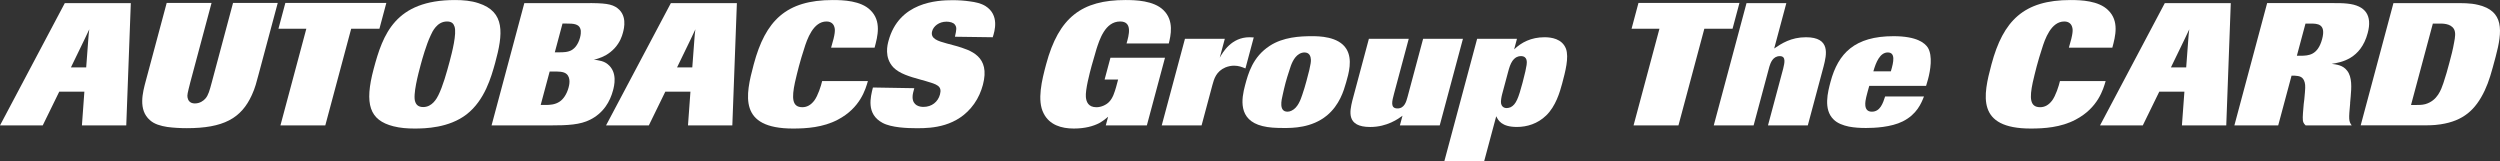
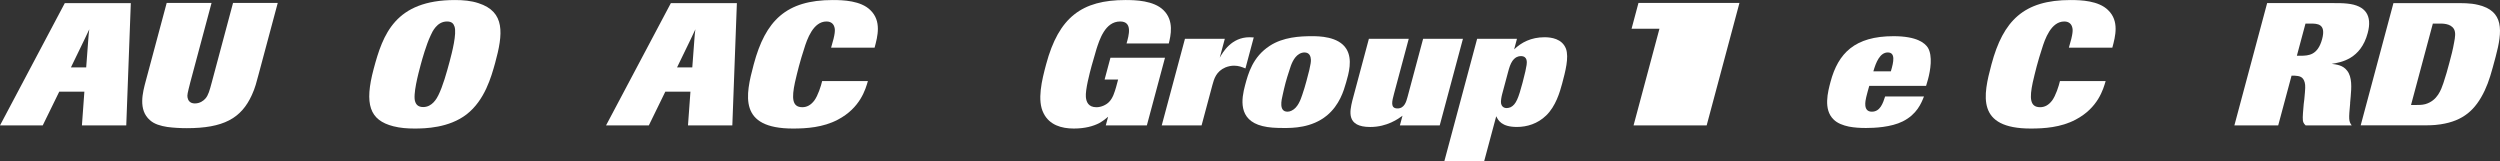
<svg xmlns="http://www.w3.org/2000/svg" id="_レイヤー_2" data-name="レイヤー 2" viewBox="0 0 824.87 53.15">
  <rect x="0" y="0" width="824.87" height="53.15" fill="#333333" stroke="none" />
  <defs>
    <style>
      .cls-1 {
        fill: #fff;
      }
    </style>
  </defs>
  <g id="_レイヤー_1-2" data-name="レイヤー 1">
    <g>
      <path class="cls-1" d="M41.66,41.38h-14.63l.81-11.14h-8.29l-5.45,11.14H0L21.38,1.03h21.78l-1.5,40.35Zm-13.22-19.14l.71-9.49c.08-1.37,.13-1.54,.31-3.09-.68,1.49-.82,1.77-1.46,3.09l-4.6,9.49h5.03Z" />
      <path class="cls-1" d="M91.64,.97l-6.34,23.66c-.61,2.29-1.14,4.46-2.19,6.69-3.51,7.77-9.45,10.97-21.46,10.97-2.17,0-4.37-.12-6.47-.4-2.14-.34-4.27-.92-5.69-2.23-4-3.43-2.38-9.26-1.37-13.03L55,.97h14.8l-7.01,26.18c-.92,3.66-1.08,4.23-.9,5.09,.17,.86,.75,1.89,2.41,1.89s2.87-.91,3.46-1.6c.98-1.09,1.4-2.69,2.12-5.37L76.89,.97h14.75Z" />
-       <path class="cls-1" d="M107.33,41.38h-14.8l8.54-31.89h-9.2l2.28-8.52h33.32l-2.28,8.52h-9.32l-8.54,31.89Z" />
      <path class="cls-1" d="M153.97,37.72c-5.84,4.52-13.71,4.69-17.2,4.69-2.4,0-4.7-.17-6.95-.74-7.92-2-9.64-7.32-6.52-18.97,3.03-11.32,7.05-22.69,26.83-22.69,2.68,0,5.31,.23,7.73,1.03,8.89,2.86,8.15,10.11,5.5,19.77-1.28,4.57-3.39,12.23-9.39,16.91Zm-4.01-28.97c-.31-.97-.93-1.66-2.47-1.66-3.32,0-4.85,3.37-5.41,4.63-1.46,3.08-2.78,7.83-3.26,9.6-.8,2.97-2.69,10.06-1.81,12.29,.38,1.14,1.26,1.71,2.63,1.71,2.97,0,4.48-2.86,4.99-3.89,1.48-2.97,2.73-7.43,3.71-11.09,.81-3.03,2.42-9.26,1.62-11.6Z" />
-       <path class="cls-1" d="M190.49,1.03c7.44-.06,10.4,0,12.54,1.2,4.16,2.4,2.87,7.2,2.5,8.57-.34,1.26-.96,3.14-2.73,5.09-1.85,2-3.87,2.91-5.31,3.37-.5,.17-1,.34-1.55,.46,.67,.06,1.34,.11,1.92,.29,.98,.17,1.9,.57,2.61,1.14,3.4,2.69,2.17,7.26,1.79,8.69-.49,1.83-1.26,3.66-2.45,5.32-1.29,1.83-3.13,3.37-5.11,4.34-3.3,1.66-7.25,1.88-13.36,1.88h-19.15L173,1.03h17.49Zm-9.13,22.57l-2.96,11.03h1.6c1.31,0,3.16-.06,4.71-1.14,1.18-.8,2.3-2.4,2.9-4.63,.17-.63,.84-3.14-.69-4.46-.97-.86-2.87-.8-4.24-.8h-1.31Zm1.7-6.34h1.48c1.26,0,2.91,0,4.21-.8,.82-.51,2-1.72,2.62-4,.29-1.09,.3-1.77,.27-2.29-.29-2.34-2.33-2.4-4.84-2.4h-1.2l-2.54,9.49Z" />
      <path class="cls-1" d="M241.63,41.38h-14.63l.81-11.14h-8.29l-5.44,11.14h-14.12L221.35,1.03h21.78l-1.5,40.35Zm-13.21-19.14l.71-9.49c.08-1.37,.13-1.54,.31-3.09-.68,1.49-.82,1.77-1.45,3.09l-4.6,9.49h5.03Z" />
      <path class="cls-1" d="M286.36,26.75c-.76,2.63-2.49,8.86-9.93,12.74-4.86,2.57-10.38,2.92-14.78,2.92-18.06,0-15.72-10.86-12.95-21.2,3.86-14.4,10.65-21.2,26.08-21.2,3.49,0,9.25,.23,12.37,3.31,3.78,3.6,2.42,8.69,1.42,12.4h-14.35c1.43-4.69,1.36-5.94,1.08-6.8-.23-.86-.94-1.83-2.6-1.83-4.34,0-6.39,5.72-7.42,9.14-.6,1.83-1.17,3.71-1.67,5.6-.47,1.77-.91,3.6-1.32,5.37-1.08,5.09-.99,8.17,2.44,8.17,1.49,0,2.81-.69,3.97-2.23,1.17-1.6,2.17-4.69,2.57-6.4h15.09Z" />
-       <path class="cls-1" d="M303.79,26.29c-3.72-1.03-7.01-2-9.03-4.06-3.07-3.26-1.94-7.49-1.6-8.74C296.6,.69,309.17,.06,314.31,.06c1.94,0,3.85,.12,5.72,.4,1.82,.23,3.66,.63,5.13,1.54,4.69,2.97,3.02,8.34,2.39,10.29l-12.47-.17c.53-2.4,.66-3.08-.02-4-.5-.69-1.68-.97-2.77-.97-2.46,0-4.29,1.49-4.73,3.14-.67,2.51,1.93,3.26,4.86,4.06l2.98,.8c4.87,1.43,11.44,3.37,8.9,12.86-.57,2.11-1.49,4.29-2.87,6.23-5.44,7.71-14.05,8.06-18.56,8.06h-.51c-2.92,0-8.24-.17-11.18-1.77-5.45-2.92-3.95-8.51-3.16-11.66l13.65,.23c-.27,1.03-.59,2-.57,2.97,.05,2.8,2.34,3.2,3.6,3.2,2.74,0,4.79-1.66,5.45-4.12,.75-2.8-1-3.31-4.71-4.4l-1.65-.46Z" />
      <path class="cls-1" d="M378.39,41.38h-13.54l.77-2.86c-.74,.63-1.63,1.37-2.97,2.12-1.92,.97-4.59,1.77-8.36,1.77-4.11,0-8.02-1.2-9.93-4.97-2.28-4.29-.57-11.09,.81-16.23,4.17-15.54,11.8-21.2,26.2-21.2,3.26,0,9.27,.17,12.48,3.31,3.64,3.49,2.4,8.52,1.79,11.03h-13.94c.78-2.69,2.06-7.26-2.11-7.26-4.97,0-6.82,6.06-7.81,9.09-.55,1.83-1.09,3.66-1.6,5.54-.63,2.34-2.11,7.89-1.9,10.29,.14,1.6,.81,3.37,3.5,3.37,1.54,0,3.17-.75,4.12-1.71,1.32-1.32,1.86-3.31,2.33-4.86l.69-2.57h-4.46l1.93-7.2h18l-5.99,22.34Z" />
      <path class="cls-1" d="M396.45,41.38h-13.14l7.66-28.57h13.15l-1.67,6.23c.97-1.72,3.81-6.75,9.81-6.75,.46,0,.63,0,1.41,.06l-2.74,10.23c-1.13-.46-2.21-.91-3.76-.91-.86,0-1.82,.17-2.84,.57-3.04,1.31-3.75,3.77-4.29,5.77l-3.58,13.37Z" />
      <path class="cls-1" d="M437.79,38.12c-4.99,4.11-11.33,4.11-14.13,4.11s-5-.11-7.09-.63c-8.21-2-6.92-9.14-5.77-13.43,1.04-3.89,2.51-9.37,8.12-13.03,4.44-2.92,10-3.2,13.95-3.2,2.12,0,8.8,0,11.38,4.23,2.11,3.43,.73,8.17-.1,11.03-.81,2.8-2.16,7.43-6.35,10.92Zm-5.34-19.09c-.11-.46-.4-1.72-2.06-1.72-.57,0-1.19,.17-1.74,.51-1.83,1.09-2.68,3.6-3.13,5.09-.63,1.94-1.02,3.14-1.35,4.4-.35,1.31-.65,2.63-.94,3.94-.42,1.77-1.33,5.6,1.58,5.6,.46,0,.89-.11,1.35-.34,2.09-.97,3-3.71,3.49-5.14,.53-1.54,1-3.09,1.41-4.63,1.68-6.06,1.55-6.86,1.38-7.71Z" />
      <path class="cls-1" d="M475.03,41.38h-13.14l.86-3.2c-1.29,.97-5.05,3.72-10.65,3.72-8,0-6.72-5.2-5.92-8.63l5.48-20.46h13.15l-4.84,18.06c-.69,2.57-1.32,4.91,1.14,4.91,2.23,0,2.87-2.17,3.28-3.71l5.16-19.26h13.14l-7.66,28.57Z" />
      <path class="cls-1" d="M487.38,12.8h13.14l-.93,3.49c2.38-2.29,5.59-4,10.04-4,2.17,0,5.76,.46,7.05,3.77,1.06,2.86-.21,7.6-1.26,11.54-.75,2.8-2.12,7.49-5.28,10.52-2.78,2.69-6.27,3.77-9.64,3.77-5.09,0-6.2-2.23-6.82-3.54l-3.97,14.8h-13.14l10.81-40.35Zm8.26,18.23c-.24,.92-.5,2.29-.37,3.09,.12,.63,.56,1.54,1.87,1.54,.4,0,.83-.11,1.28-.28,1.84-.92,2.6-3.09,3.95-8.12,.86-3.2,1.17-4.8,1.33-5.83,.1-.8,.38-2.92-1.91-2.92-.86,0-1.86,.34-2.77,1.6-.66,.97-1.03,2.12-1.48,3.83l-1.9,7.09Z" />
-       <path class="cls-1" d="M553.79,41.38h-14.8l8.54-31.89h-9.2l2.28-8.52h33.32l-2.28,8.52h-9.31l-8.54,31.89Z" />
-       <path class="cls-1" d="M596.48,41.38h-13.14l5.02-18.74c.46-1.94,.99-4.12-1.12-4.12-2.29,0-3.06,2.23-3.43,3.43l-5.21,19.43h-13.15l10.81-40.35h13.14l-4.01,14.97c2.44-1.66,5.57-3.71,10.48-3.71,8.23,0,6.8,5.77,5.83,9.6l-5.22,19.49Z" />
+       <path class="cls-1" d="M553.79,41.38h-14.8l8.54-31.89h-9.2l2.28-8.52h33.32l-2.28,8.52l-8.54,31.89Z" />
      <path class="cls-1" d="M634.81,31.83c-.88,2.23-2.32,5.88-7.01,8.23-3.89,1.94-9.38,2.17-12.12,2.17-1.94,0-3.8-.11-5.65-.46-1.89-.4-3.77-1.08-5.03-2.34-3.46-3.32-1.89-9.14-1.01-12.46,2.51-9.37,7.97-15.03,20.77-15.03,7.77,0,10.36,2.29,11.33,3.77,1.67,2.74,.82,7.6,.07,10.4-.18,.68-.24,.91-.65,2.23h-18.75c-.41,1.54-.72,2.46-1,3.71-.27,1.2-1.12,4.8,1.86,4.8,2.74,0,3.66-2.8,4.38-5.03h12.8Zm-10.93-8.29c.97-3.2,1.55-6.23-1.01-6.23s-3.89,3.2-4.76,6.23h5.77Z" />
      <path class="cls-1" d="M694.75,26.75c-.76,2.63-2.49,8.86-9.93,12.74-4.86,2.57-10.38,2.92-14.78,2.92-18.06,0-15.72-10.86-12.95-21.2,3.86-14.4,10.65-21.2,26.08-21.2,3.49,0,9.25,.23,12.37,3.31,3.78,3.6,2.42,8.69,1.42,12.4h-14.34c1.43-4.69,1.36-5.94,1.08-6.8-.23-.86-.94-1.83-2.59-1.83-4.34,0-6.39,5.72-7.42,9.14-.6,1.83-1.17,3.71-1.67,5.6-.47,1.77-.91,3.6-1.32,5.37-1.08,5.09-.99,8.17,2.44,8.17,1.49,0,2.82-.69,3.97-2.23,1.17-1.6,2.17-4.69,2.57-6.4h15.09Z" />
-       <path class="cls-1" d="M734.55,41.38h-14.63l.82-11.14h-8.29l-5.44,11.14h-14.11L714.27,1.03h21.77l-1.49,40.35Zm-13.22-19.14l.71-9.49c.08-1.37,.13-1.54,.31-3.09-.68,1.49-.82,1.77-1.46,3.09l-4.6,9.49h5.03Z" />
      <path class="cls-1" d="M775.43,34.06c-.48,5.2-.51,5.94,.5,7.31h-15.2c-.63-.63-.98-1.03-.94-2.68-.04-.29,.12-1.95,.32-4.4l.2-1.6c.34-3.6,.38-4.4,.14-5.43-.53-2.06-1.82-2.17-3.27-2.29h-1.09l-4.4,16.4h-14.46l10.81-40.35h21.83c1.66,0,3.14,0,4.64,.17,6.06,.63,8.25,4,6.71,9.71-2.31,8.63-8.76,9.66-11.87,10.17,1.6,.23,3.67,.4,5.06,2.23,1.72,2.11,1.44,5.71,1.2,8.52l-.2,2.23Zm-17.58-15.66h1.37c2.42-.06,5.52-.11,6.97-5.54,1.36-5.08-1.66-5.08-3.84-5.08h-1.66l-2.85,10.63Z" />
      <path class="cls-1" d="M778.9,41.38l10.81-40.35h19.89c2.74,0,5.45-.06,8.02,.57,8.61,2,8.1,8.57,5.81,17.14-1.42,5.31-2.14,8-3.61,11.14-3.03,6.4-7.08,10-14.53,11.14-2.51,.4-4.84,.34-7.41,.34h-18.98Zm16.61-6.74h1.6c1.03,0,2.06,0,3.11-.28,4.02-1.14,5.23-4.8,5.98-6.97,.78-2.29,1.37-4.46,1.95-6.63,.6-2.23,1.18-4.4,1.59-6.8,.31-1.6,.59-3.26-.08-4.4-1.11-1.83-3.68-1.83-5.41-1.77h-1.54l-7.2,26.86Z" />
    </g>
  </g>
</svg>